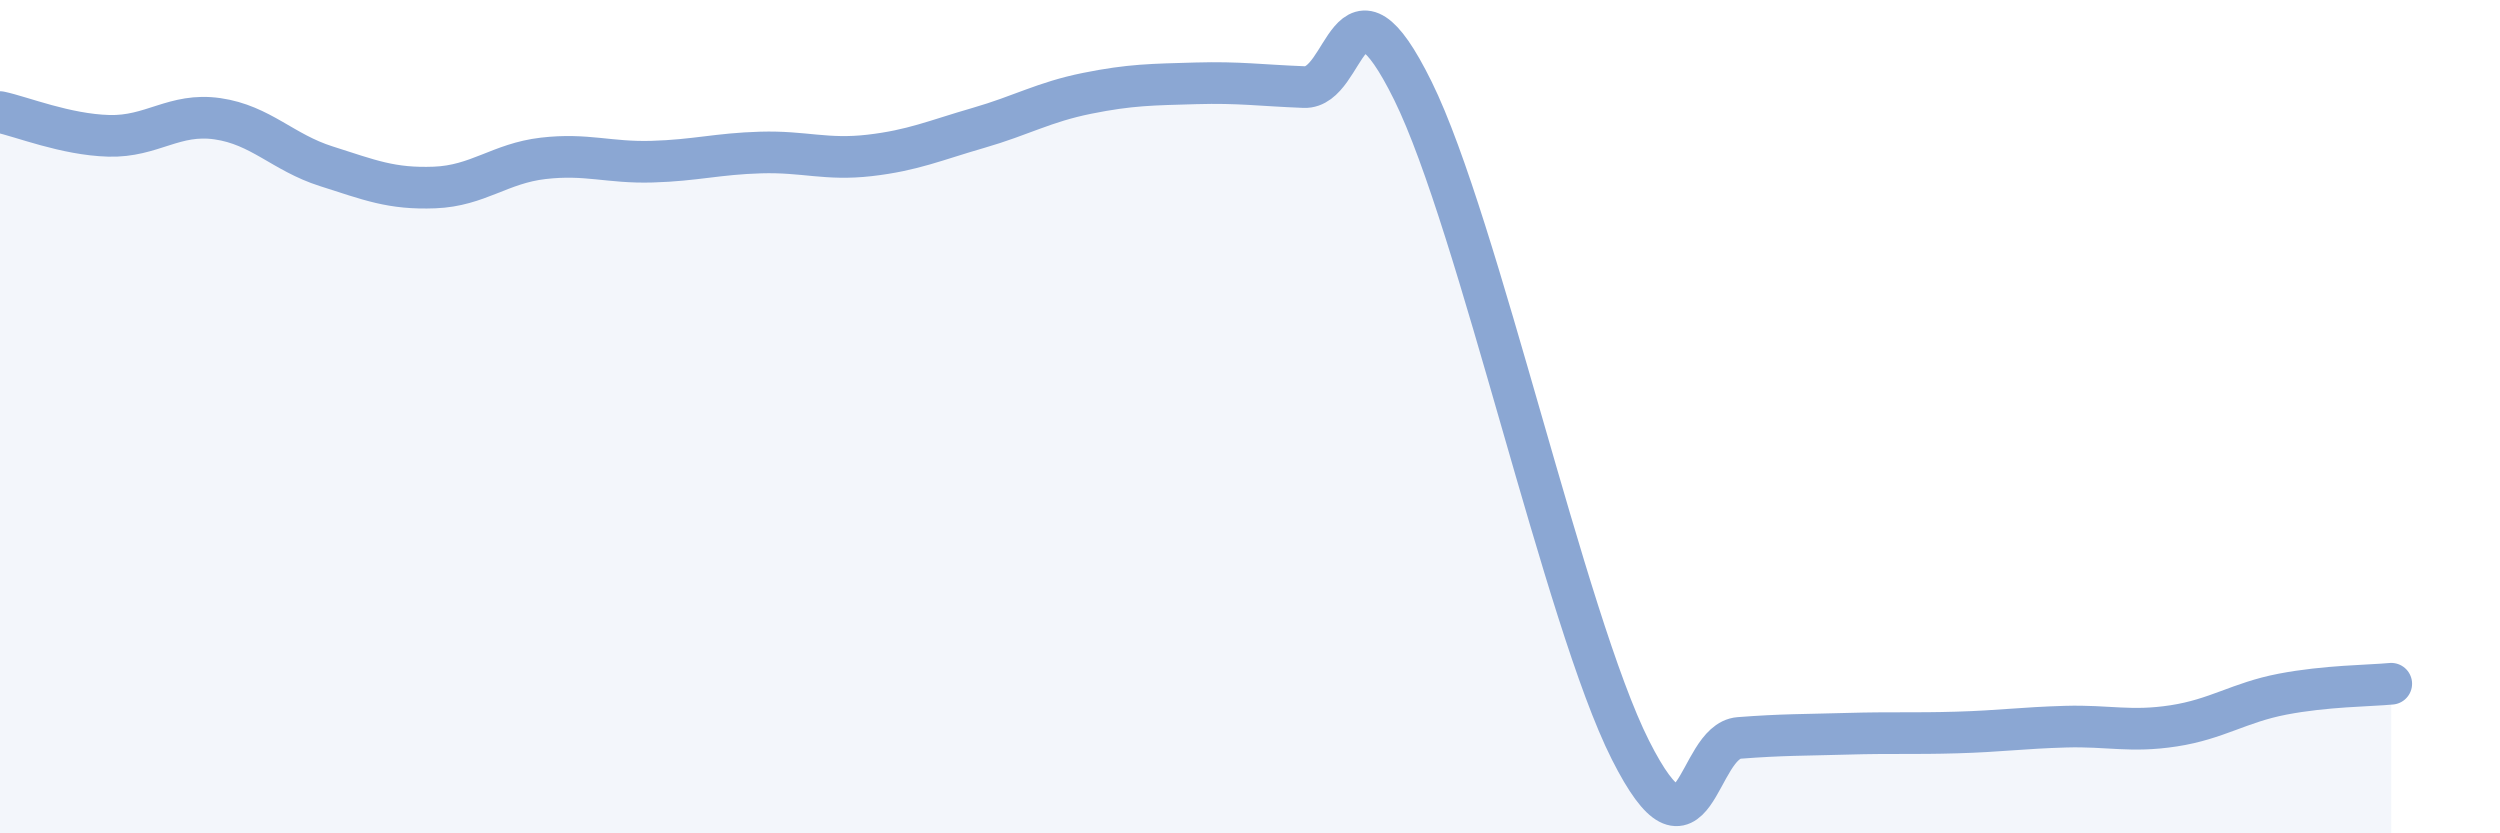
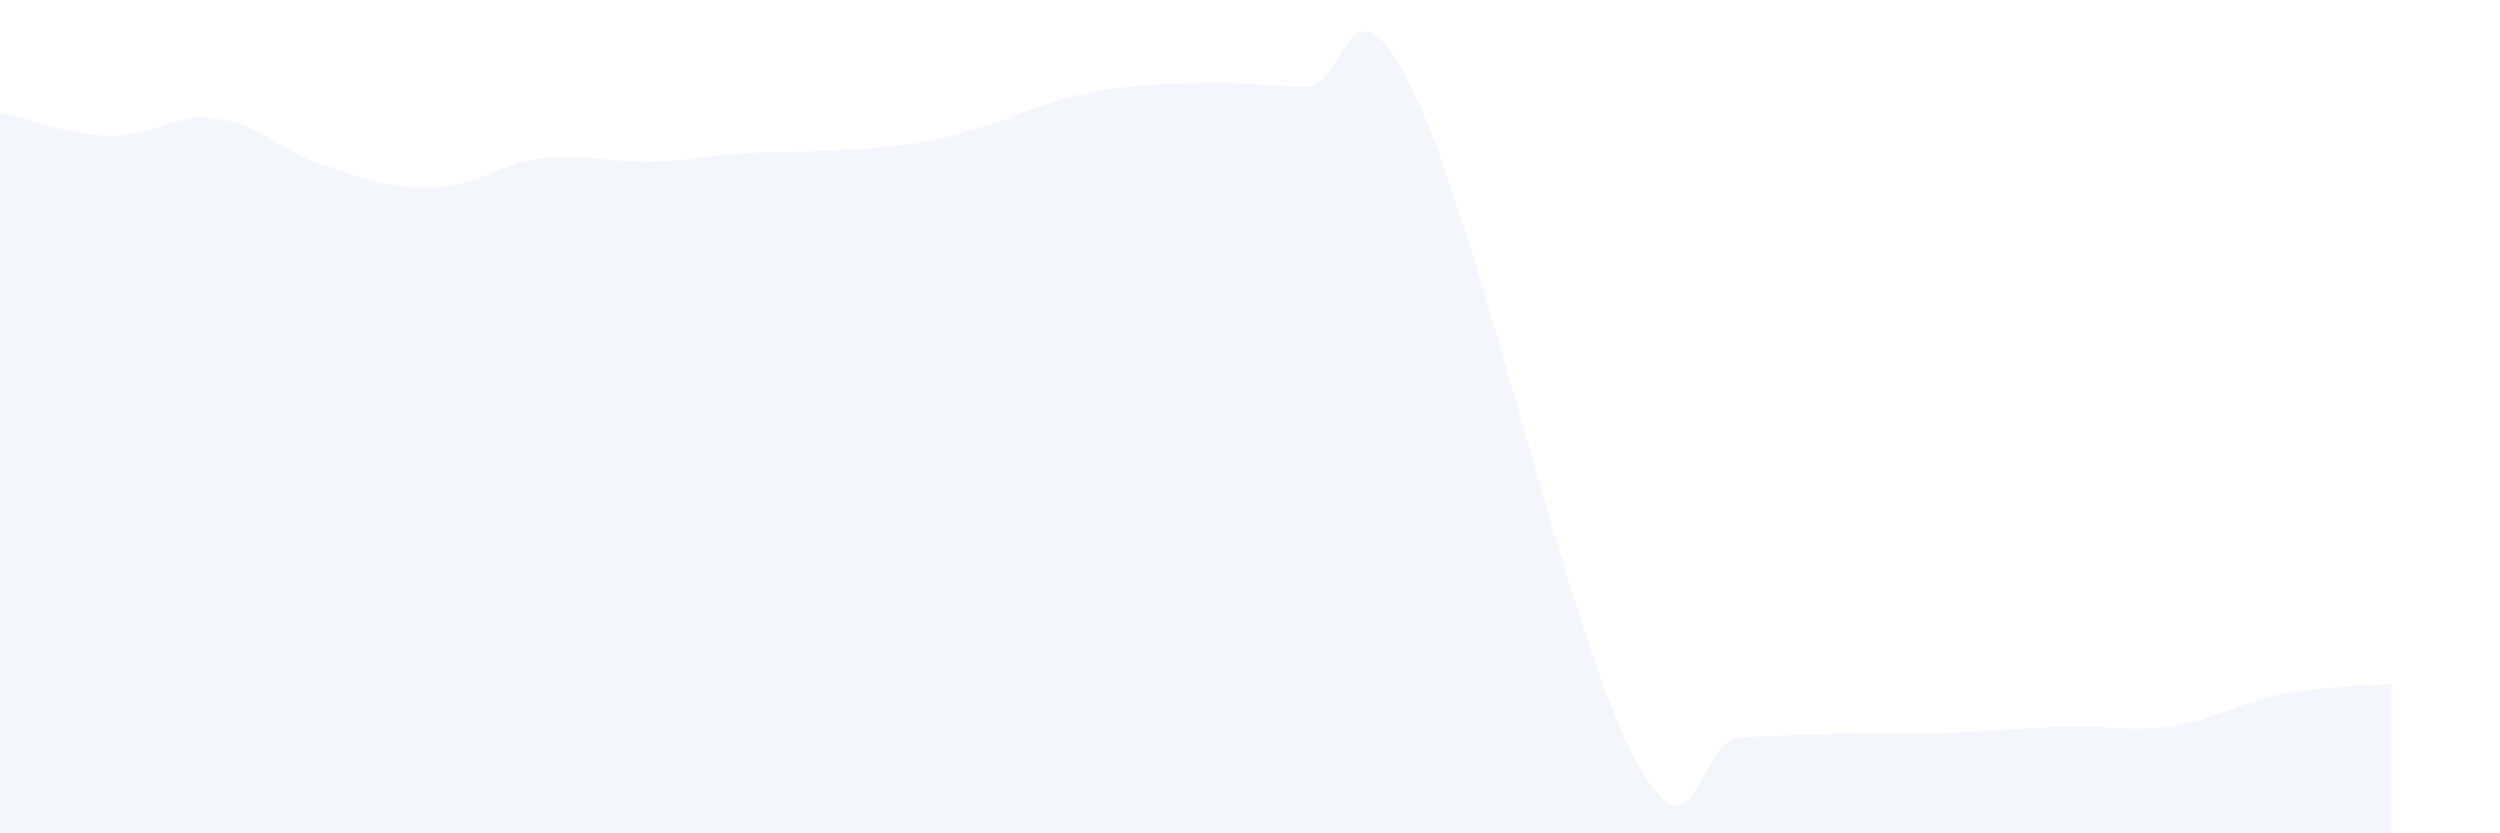
<svg xmlns="http://www.w3.org/2000/svg" width="60" height="20" viewBox="0 0 60 20">
-   <path d="M 0,2.69 C 0.52,2.8 1.57,3.23 2.61,3.26 C 3.65,3.29 4.18,2.7 5.22,2.85 C 6.26,3 6.79,3.66 7.83,3.99 C 8.87,4.32 9.39,4.54 10.43,4.5 C 11.47,4.46 12,3.92 13.04,3.8 C 14.08,3.68 14.61,3.91 15.65,3.88 C 16.69,3.85 17.22,3.69 18.26,3.66 C 19.3,3.63 19.83,3.85 20.87,3.73 C 21.91,3.61 22.44,3.37 23.48,3.07 C 24.52,2.77 25.05,2.45 26.09,2.24 C 27.13,2.03 27.66,2.03 28.7,2 C 29.74,1.97 30.26,2.05 31.3,2.09 C 32.34,2.13 32.34,-1 33.91,2.18 C 35.48,5.36 37.56,14.89 39.13,18 C 40.7,21.11 40.7,17.79 41.74,17.71 C 42.78,17.63 43.31,17.64 44.35,17.61 C 45.39,17.58 45.92,17.61 46.96,17.58 C 48,17.55 48.53,17.47 49.57,17.44 C 50.61,17.41 51.13,17.58 52.17,17.42 C 53.21,17.26 53.74,16.86 54.78,16.66 C 55.82,16.46 56.87,16.46 57.39,16.41L57.39 20L0 20Z" fill="#8ba7d3" opacity="0.1" stroke-linecap="round" stroke-linejoin="round" />
-   <path d="M 0,2.69 C 0.52,2.8 1.57,3.23 2.61,3.26 C 3.65,3.29 4.18,2.7 5.22,2.85 C 6.26,3 6.79,3.66 7.83,3.99 C 8.87,4.32 9.39,4.54 10.43,4.5 C 11.47,4.46 12,3.92 13.04,3.8 C 14.08,3.68 14.61,3.91 15.65,3.88 C 16.69,3.85 17.22,3.69 18.26,3.66 C 19.3,3.63 19.83,3.85 20.87,3.73 C 21.91,3.61 22.44,3.37 23.48,3.07 C 24.52,2.77 25.05,2.45 26.09,2.24 C 27.13,2.03 27.66,2.03 28.7,2 C 29.74,1.97 30.26,2.05 31.3,2.09 C 32.34,2.13 32.34,-1 33.91,2.18 C 35.48,5.36 37.56,14.89 39.13,18 C 40.7,21.11 40.7,17.79 41.74,17.71 C 42.78,17.63 43.31,17.64 44.35,17.61 C 45.39,17.58 45.92,17.61 46.96,17.58 C 48,17.55 48.53,17.47 49.57,17.44 C 50.61,17.41 51.13,17.58 52.17,17.42 C 53.21,17.26 53.74,16.86 54.78,16.66 C 55.82,16.46 56.87,16.46 57.39,16.41" stroke="#8ba7d3" stroke-width="1" fill="none" stroke-linecap="round" stroke-linejoin="round" />
+   <path d="M 0,2.69 C 0.52,2.8 1.57,3.23 2.61,3.26 C 3.65,3.29 4.18,2.7 5.22,2.85 C 6.26,3 6.79,3.66 7.83,3.99 C 8.87,4.32 9.39,4.54 10.43,4.5 C 11.47,4.46 12,3.92 13.04,3.8 C 14.08,3.68 14.61,3.91 15.65,3.88 C 16.69,3.85 17.22,3.69 18.26,3.66 C 21.91,3.61 22.44,3.37 23.48,3.07 C 24.52,2.77 25.05,2.45 26.09,2.24 C 27.13,2.03 27.66,2.03 28.7,2 C 29.74,1.97 30.26,2.05 31.3,2.09 C 32.34,2.13 32.34,-1 33.91,2.18 C 35.48,5.36 37.56,14.89 39.13,18 C 40.7,21.11 40.7,17.79 41.74,17.71 C 42.78,17.63 43.31,17.64 44.35,17.61 C 45.39,17.58 45.92,17.61 46.96,17.58 C 48,17.55 48.53,17.47 49.57,17.44 C 50.61,17.41 51.13,17.58 52.17,17.42 C 53.21,17.26 53.74,16.86 54.78,16.66 C 55.82,16.46 56.87,16.46 57.39,16.41L57.39 20L0 20Z" fill="#8ba7d3" opacity="0.1" stroke-linecap="round" stroke-linejoin="round" />
</svg>